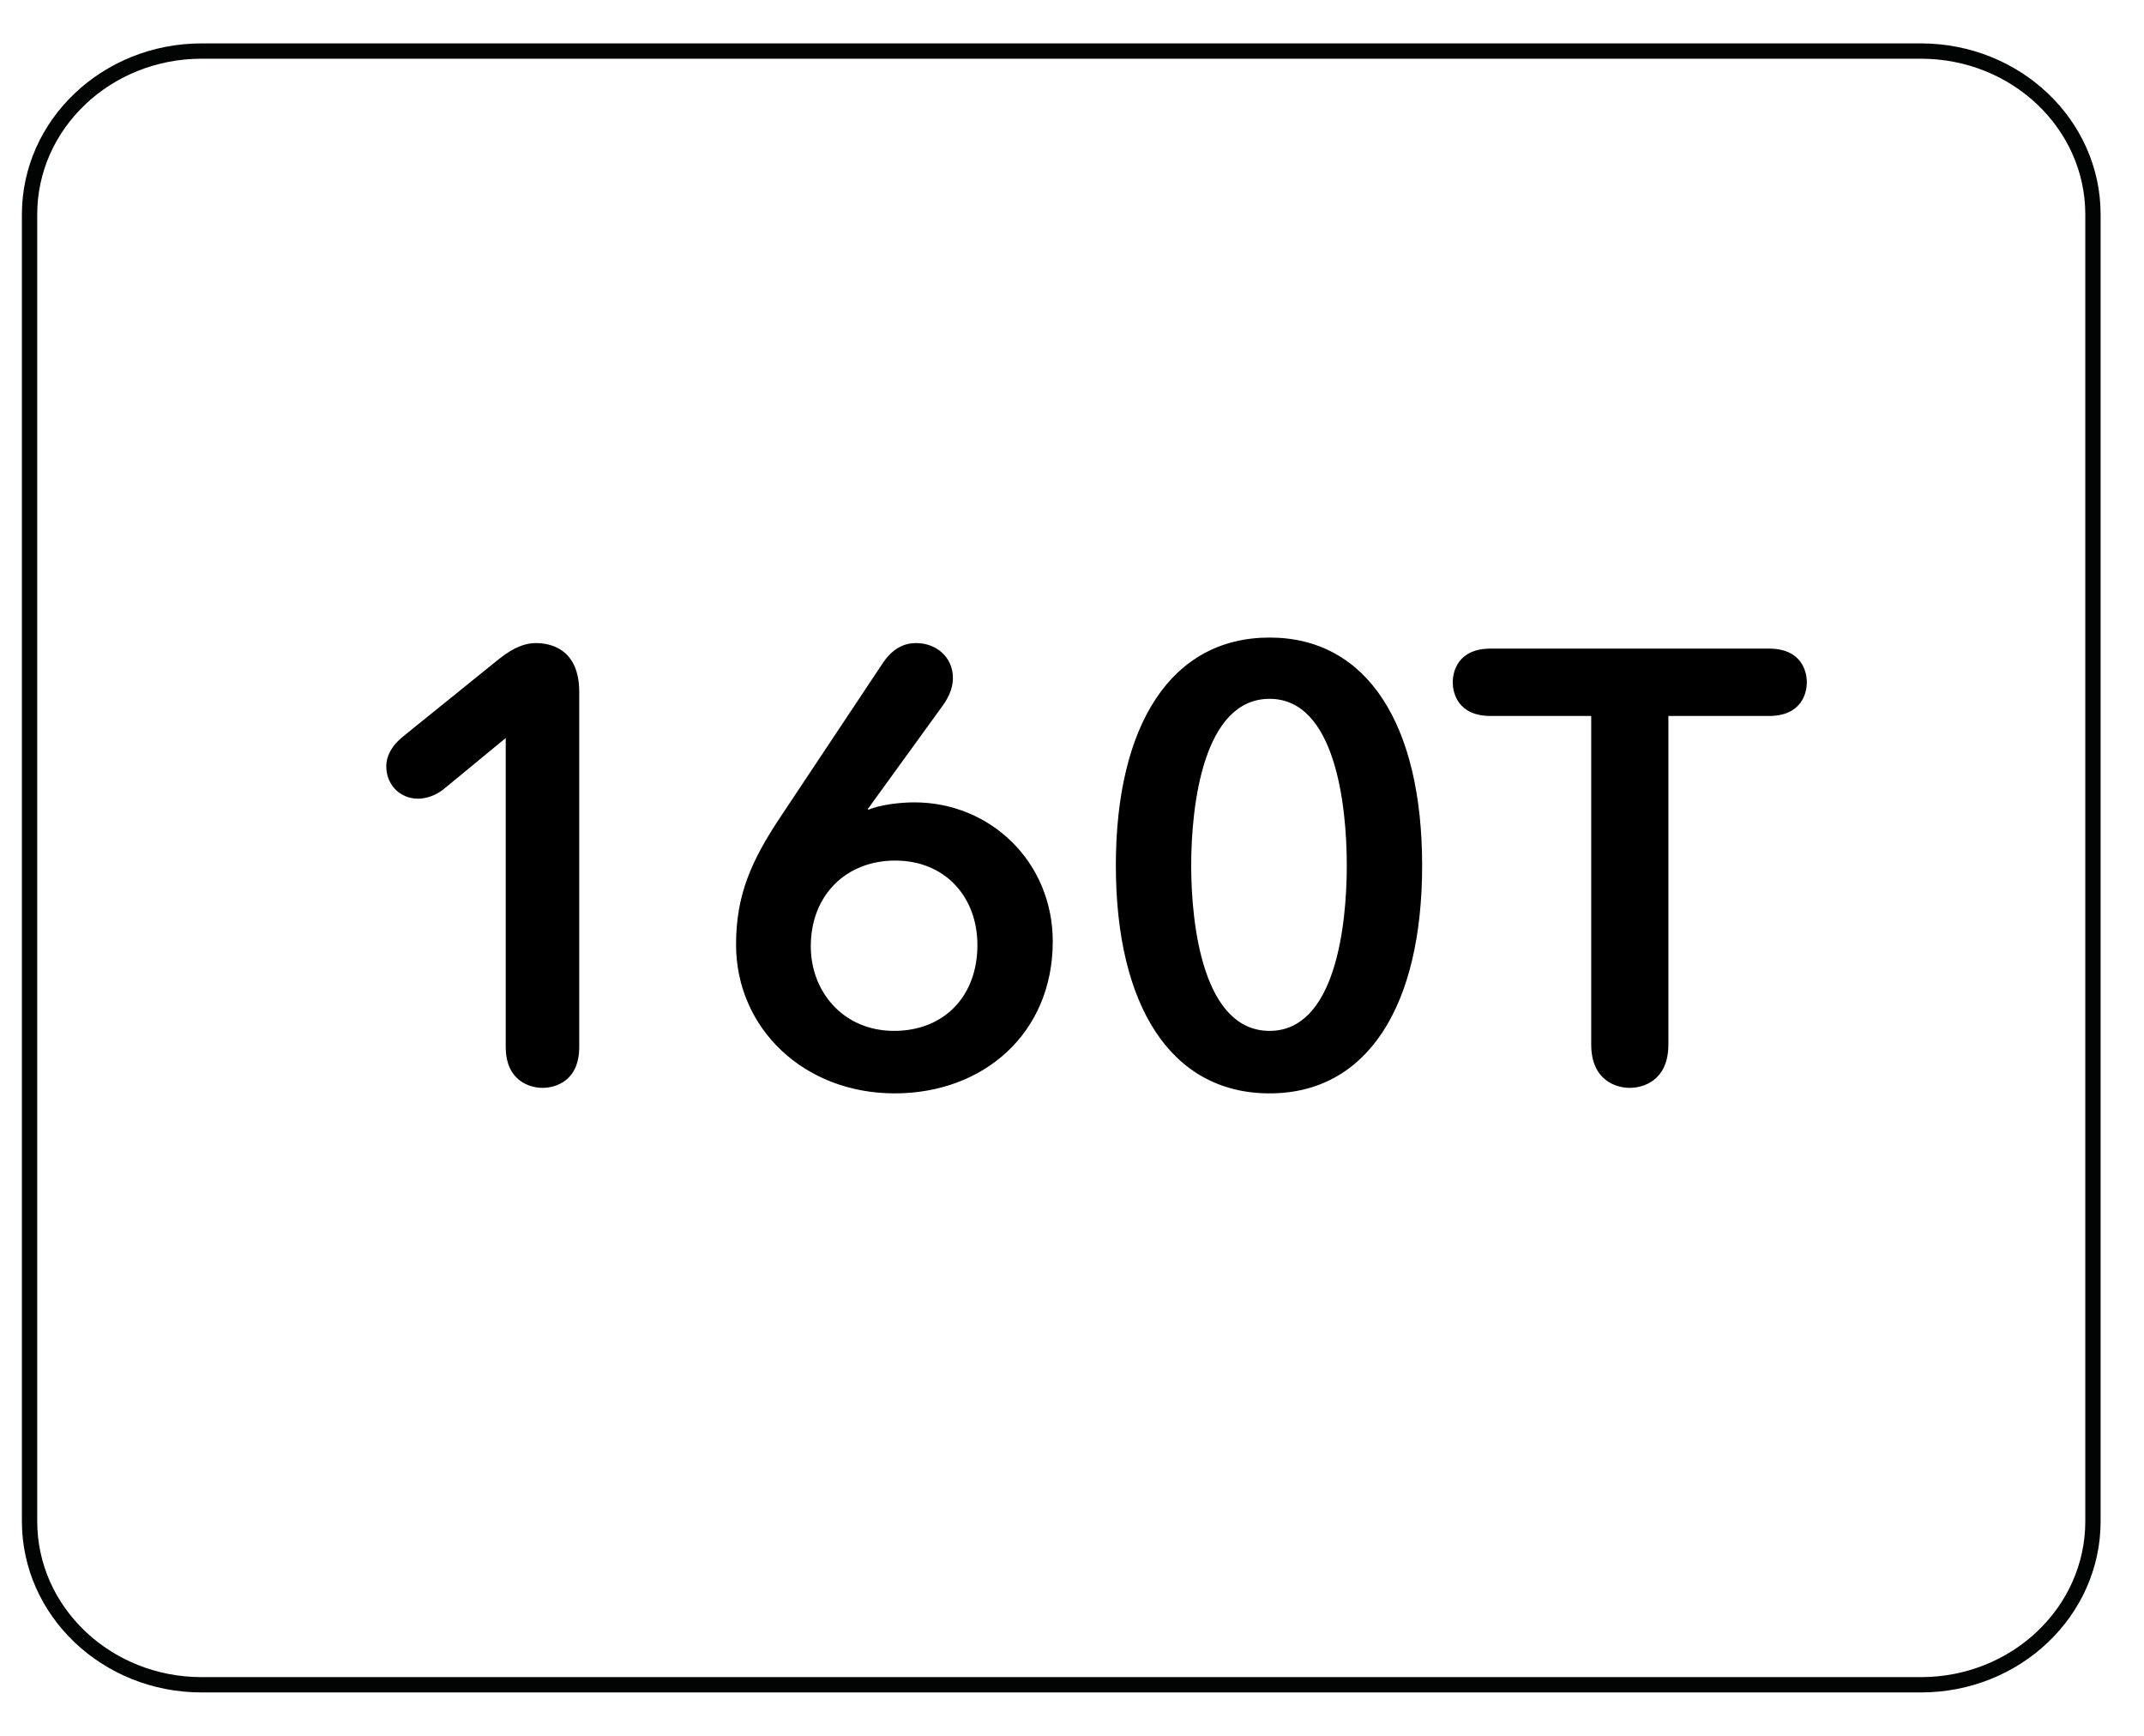
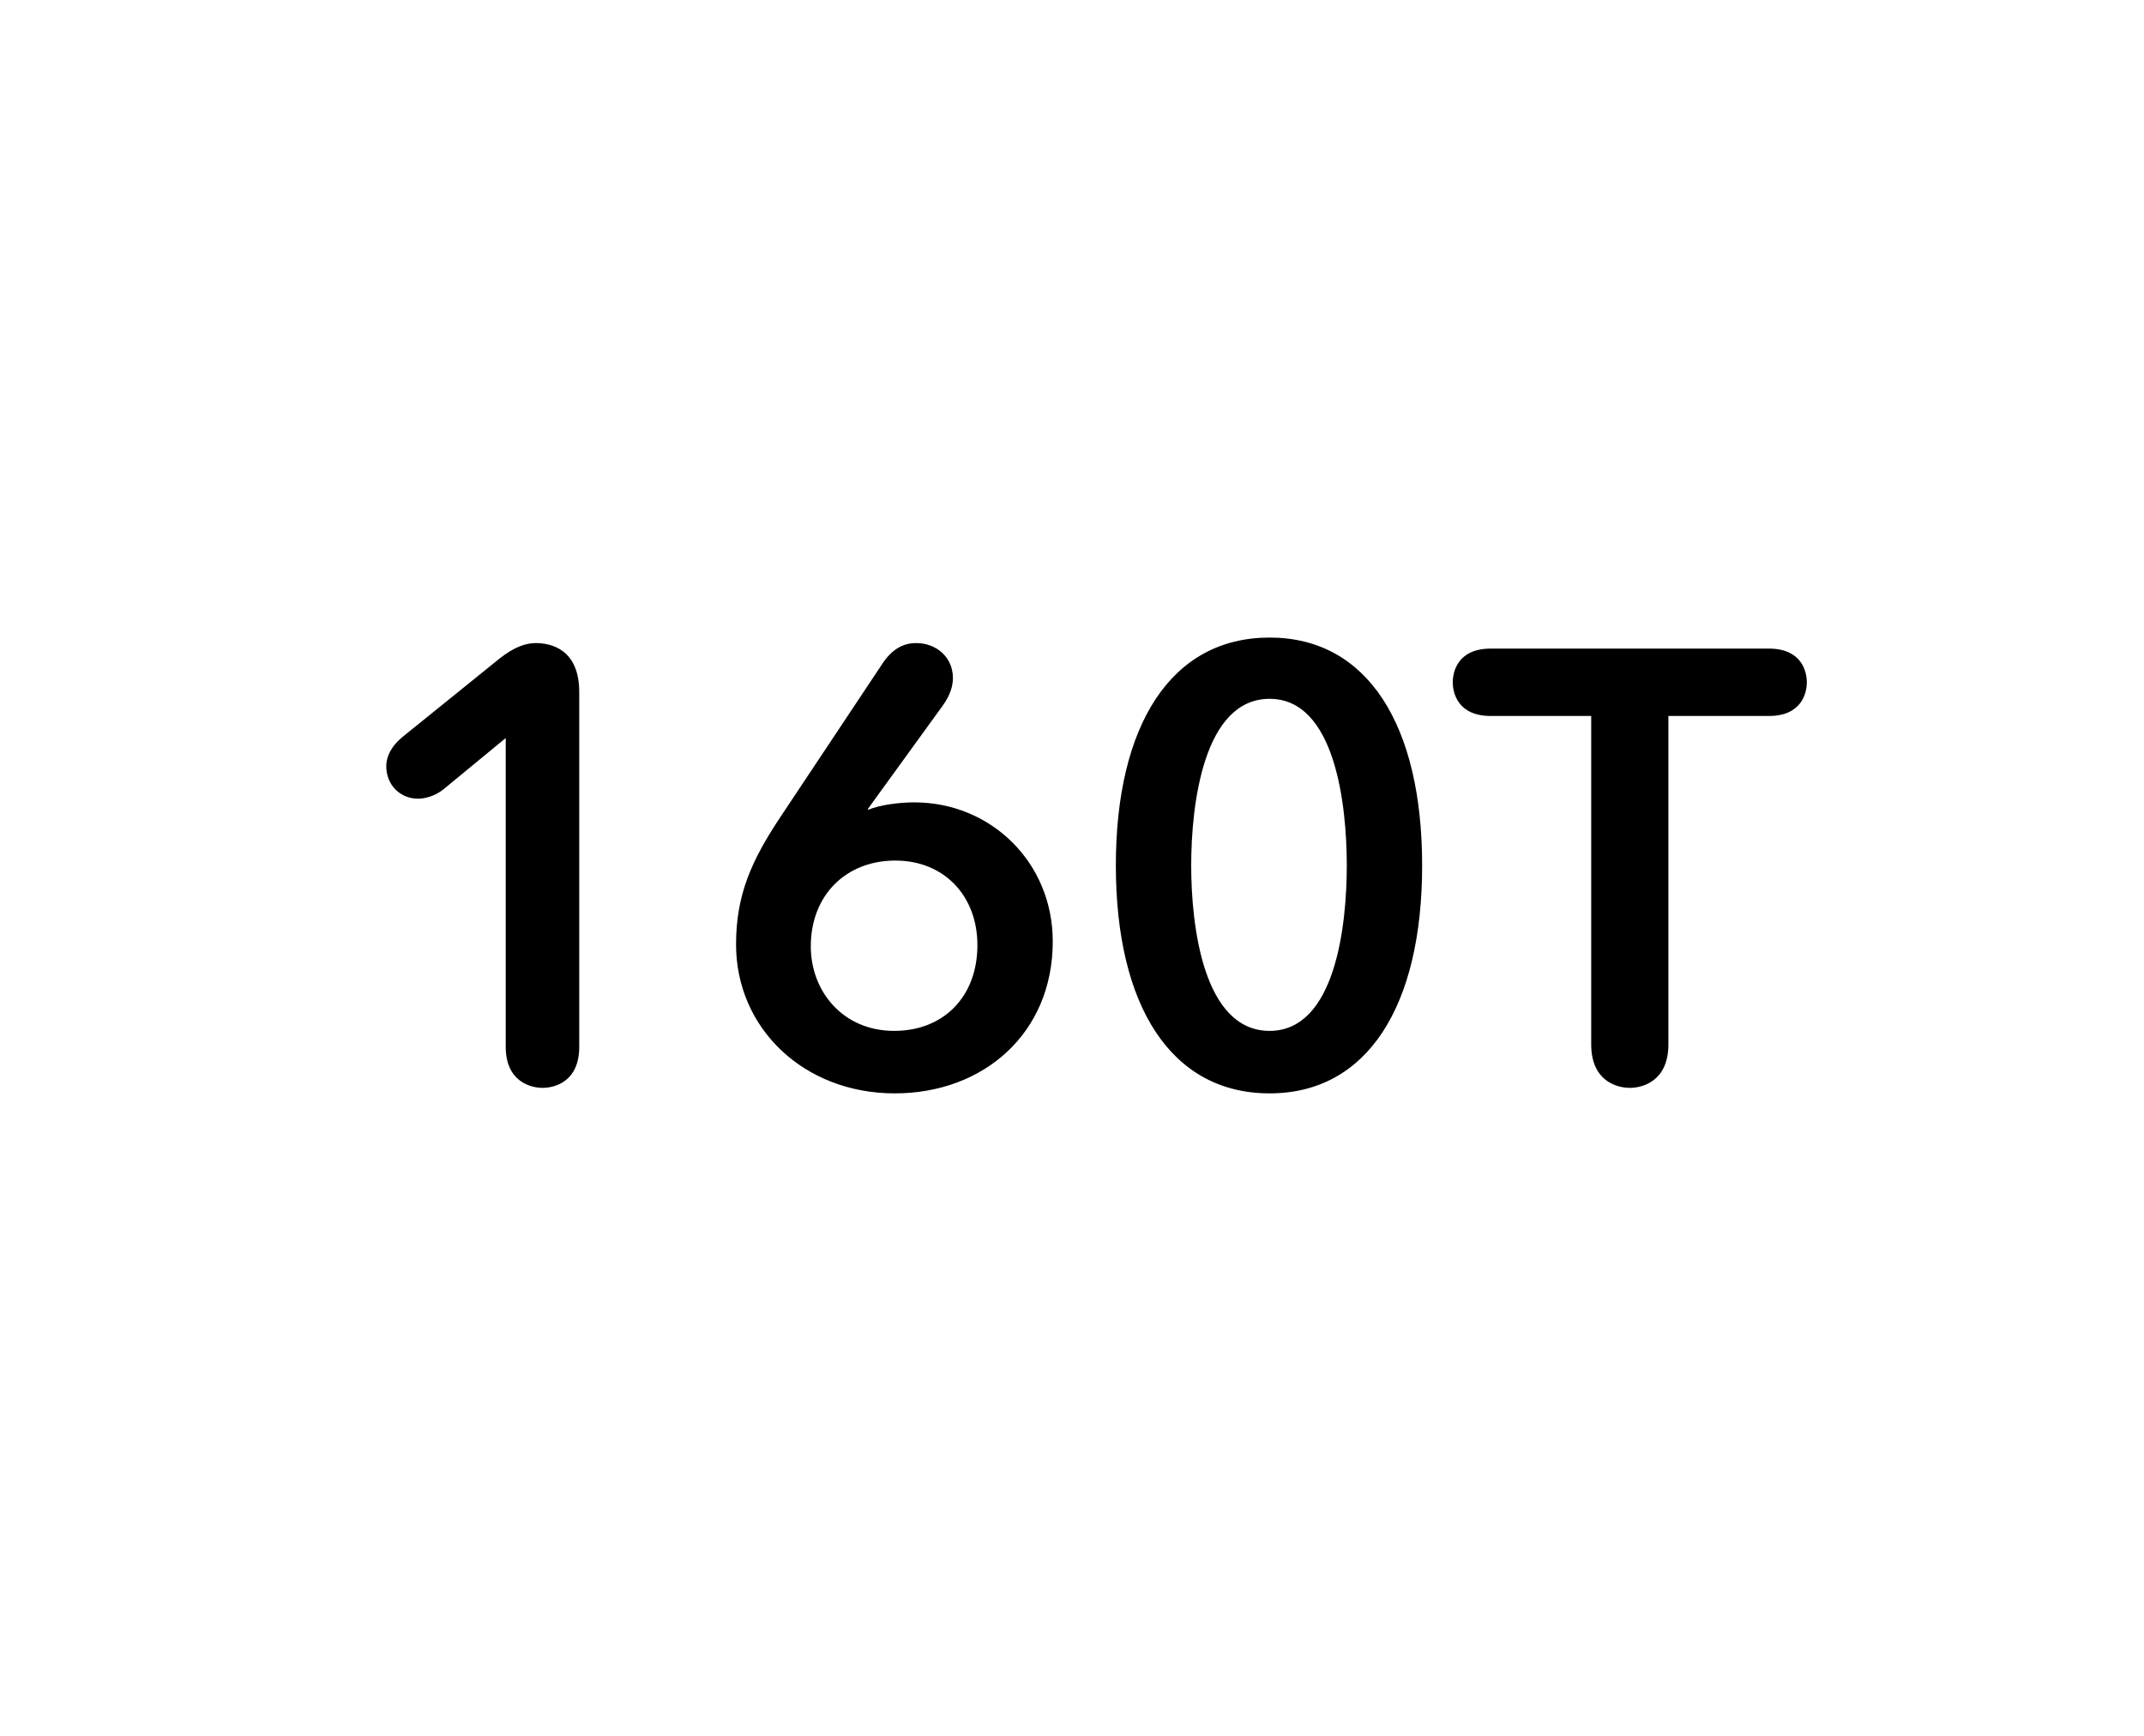
<svg xmlns="http://www.w3.org/2000/svg" width="42px" height="34px" viewBox="0 0 42 34" version="1.1">
  <title>160t</title>
  <desc>Created with Sketch.</desc>
  <defs />
  <g id="Page-1" stroke="none" stroke-width="1" fill="none" fill-rule="evenodd">
    <g id="160t" transform="translate(0, 1)">
      <g id="Group-19" transform="translate(0.579, 0)" stroke="#020303" stroke-width="0.3">
-         <path d="M40.421,28.798 C40.421,30.565 38.914,32 37.05,32 L3.371,32 C1.509,32 0,30.565 0,28.798 L0,3.2 C0,1.435 1.509,0 3.371,0 L37.05,0 C38.914,0 40.421,1.435 40.421,3.2 L40.421,28.798 Z" id="Stroke-1" />
-       </g>
+         </g>
      <path d="M9.907,19.504 C9.907,20.188 10.399,20.308 10.627,20.308 C10.867,20.308 11.347,20.188 11.347,19.504 L11.347,12.556 C11.347,11.716 10.795,11.596 10.495,11.596 C10.303,11.596 10.075,11.668 9.775,11.908 L7.903,13.42 C7.651,13.624 7.567,13.828 7.567,14.008 C7.567,14.38 7.843,14.644 8.191,14.644 C8.323,14.644 8.515,14.596 8.683,14.464 L9.907,13.456 L9.907,19.504 Z M18.451,12.844 L16.999,14.848 L17.011,14.86 C17.239,14.764 17.623,14.716 17.911,14.716 C19.411,14.716 20.623,15.892 20.623,17.44 C20.623,19.24 19.267,20.416 17.527,20.416 C15.751,20.416 14.419,19.144 14.419,17.5 C14.419,16.528 14.719,15.856 15.295,14.992 L17.275,12.016 C17.491,11.68 17.731,11.596 17.947,11.596 C18.343,11.596 18.667,11.872 18.667,12.28 C18.667,12.412 18.631,12.604 18.451,12.844 Z M15.883,17.536 C15.883,18.424 16.519,19.192 17.515,19.192 C18.487,19.192 19.147,18.52 19.147,17.512 C19.147,16.552 18.499,15.856 17.539,15.856 C16.567,15.856 15.883,16.54 15.883,17.536 Z M27.859,15.952 C27.859,18.7 26.791,20.416 24.871,20.416 C22.939,20.416 21.859,18.7 21.859,15.952 C21.859,13.204 22.939,11.488 24.871,11.488 C26.791,11.488 27.859,13.204 27.859,15.952 Z M26.383,15.952 C26.383,14.764 26.155,12.688 24.871,12.688 C23.575,12.688 23.335,14.764 23.335,15.952 C23.335,17.14 23.575,19.192 24.871,19.192 C26.155,19.192 26.383,17.14 26.383,15.952 Z M29.203,11.704 C28.555,11.704 28.459,12.16 28.459,12.364 C28.459,12.568 28.555,13.024 29.203,13.024 L31.171,13.024 L31.171,19.456 C31.171,20.176 31.675,20.308 31.927,20.308 C32.179,20.308 32.683,20.176 32.683,19.456 L32.683,13.024 L34.651,13.024 C35.299,13.024 35.395,12.568 35.395,12.364 C35.395,12.16 35.299,11.704 34.651,11.704 L29.203,11.704 Z" id="160T" fill="#000000" />
    </g>
  </g>
</svg>